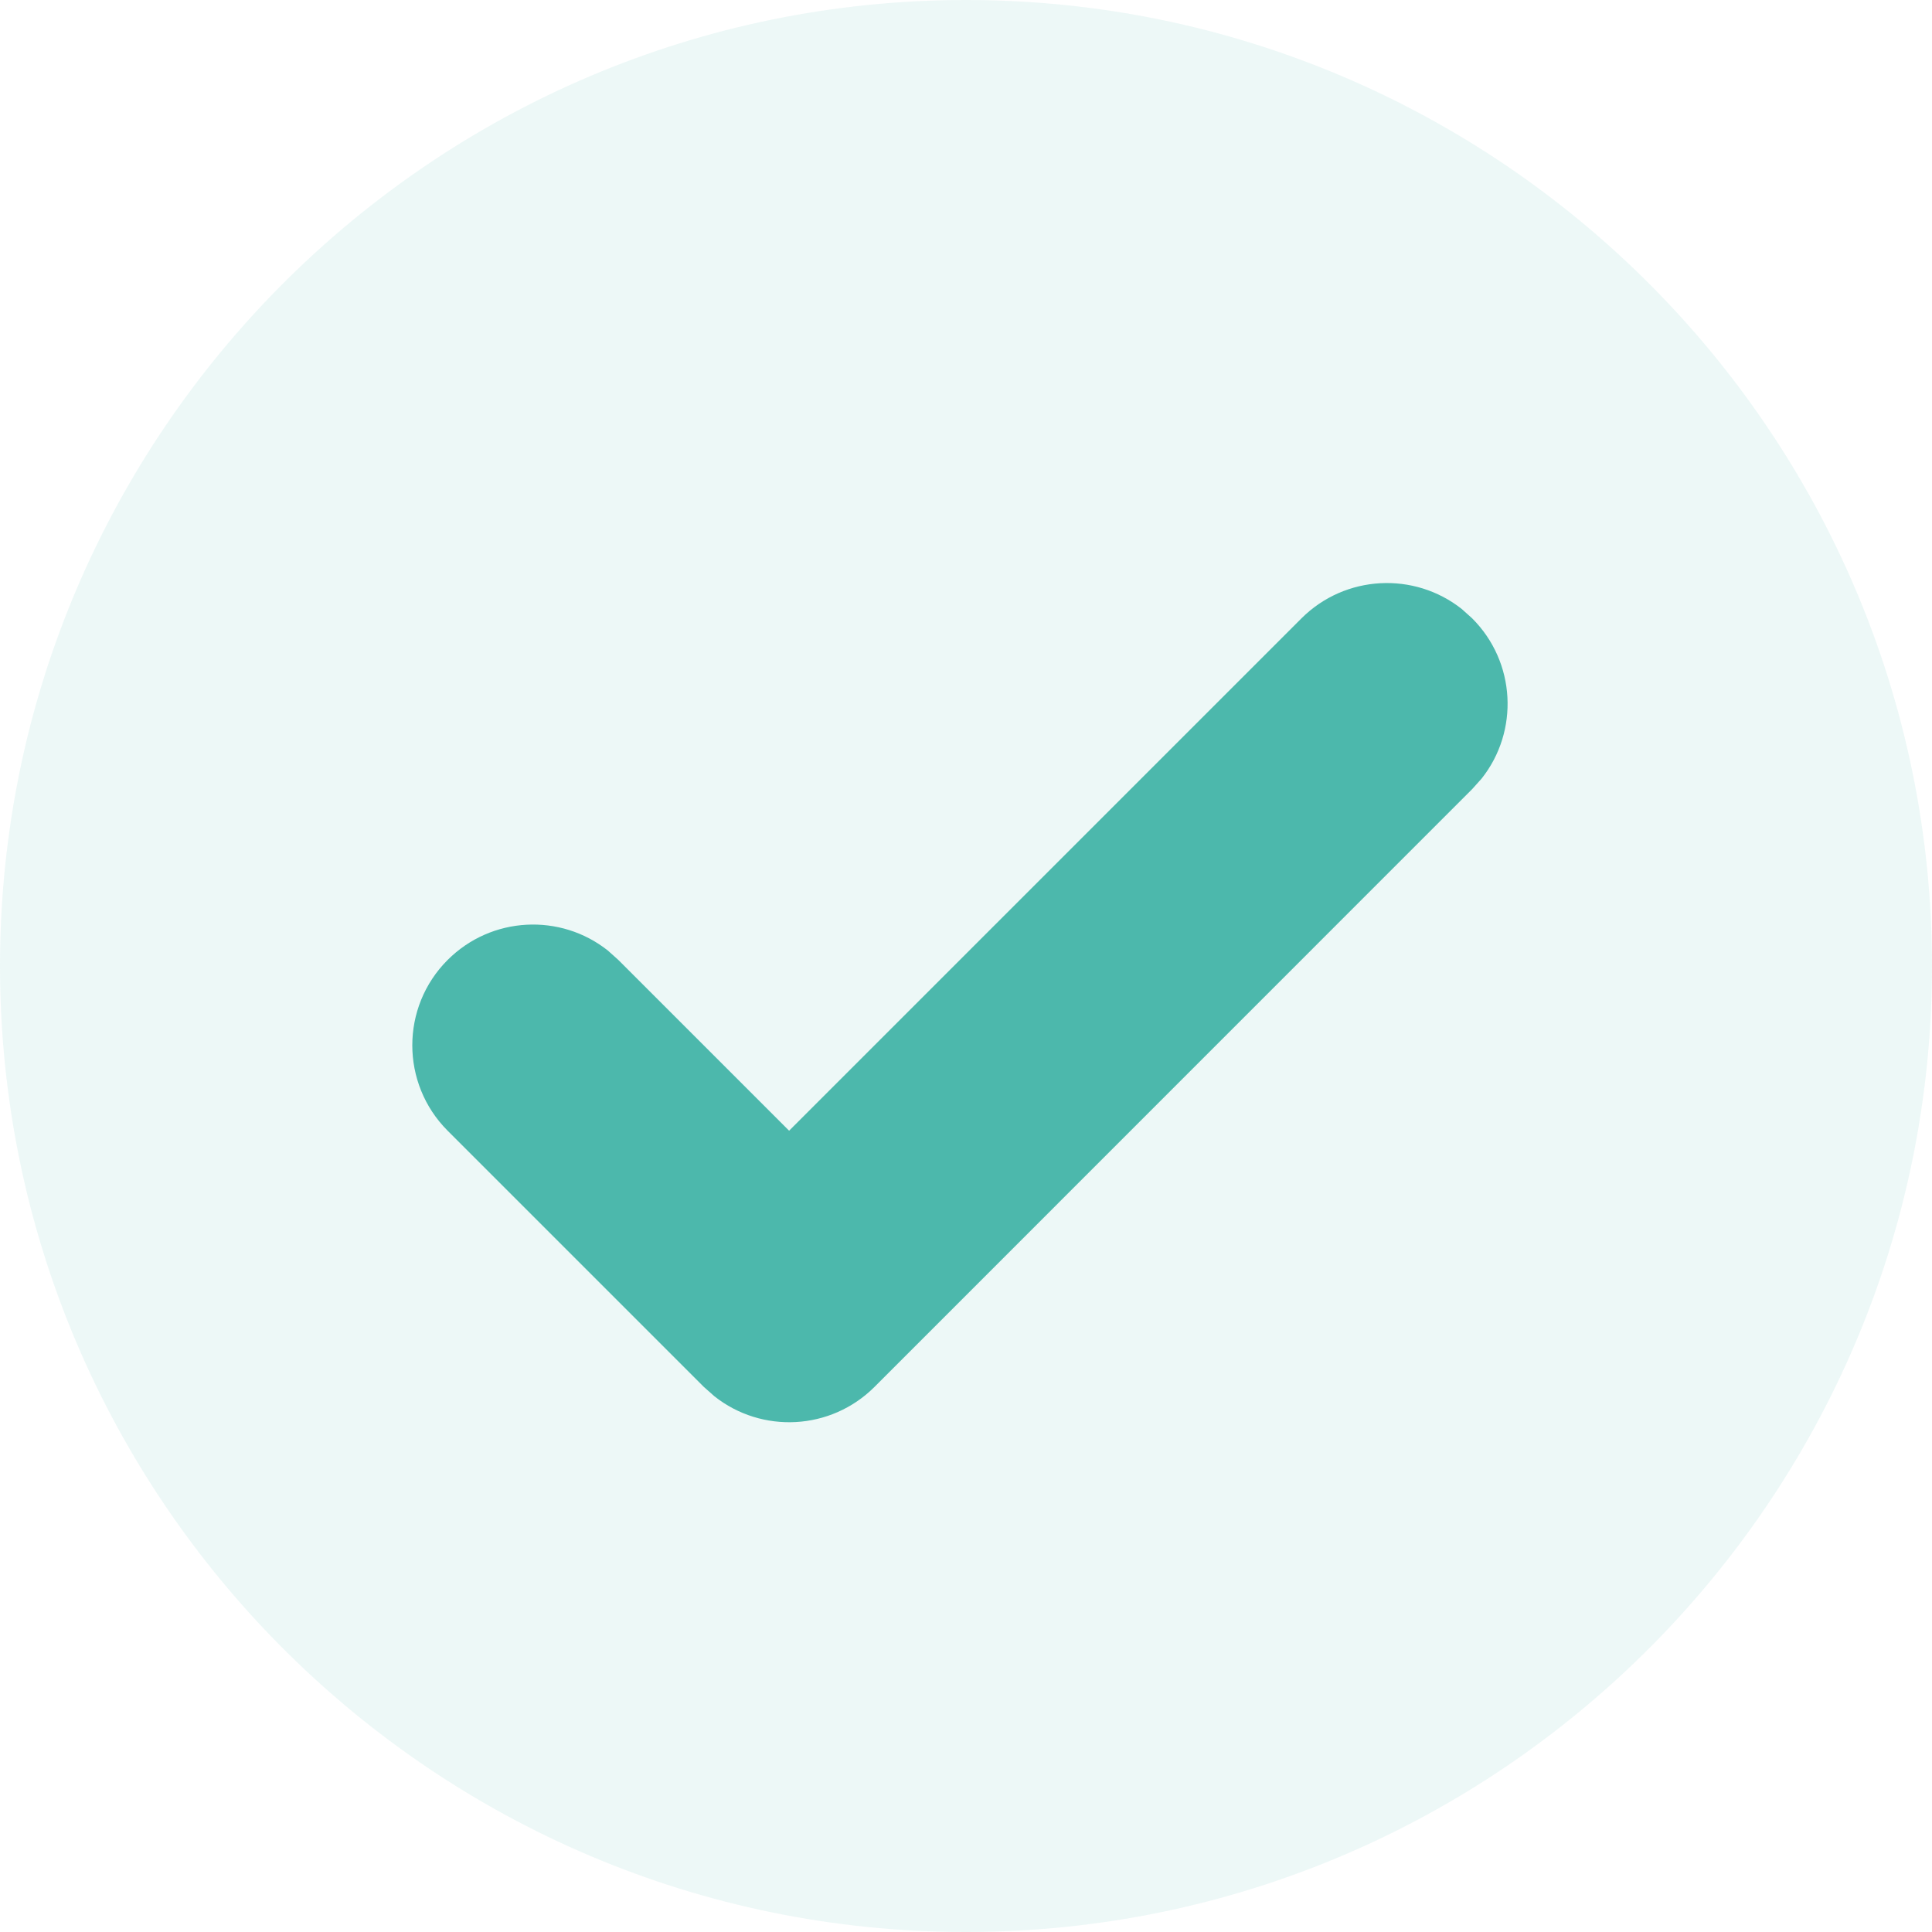
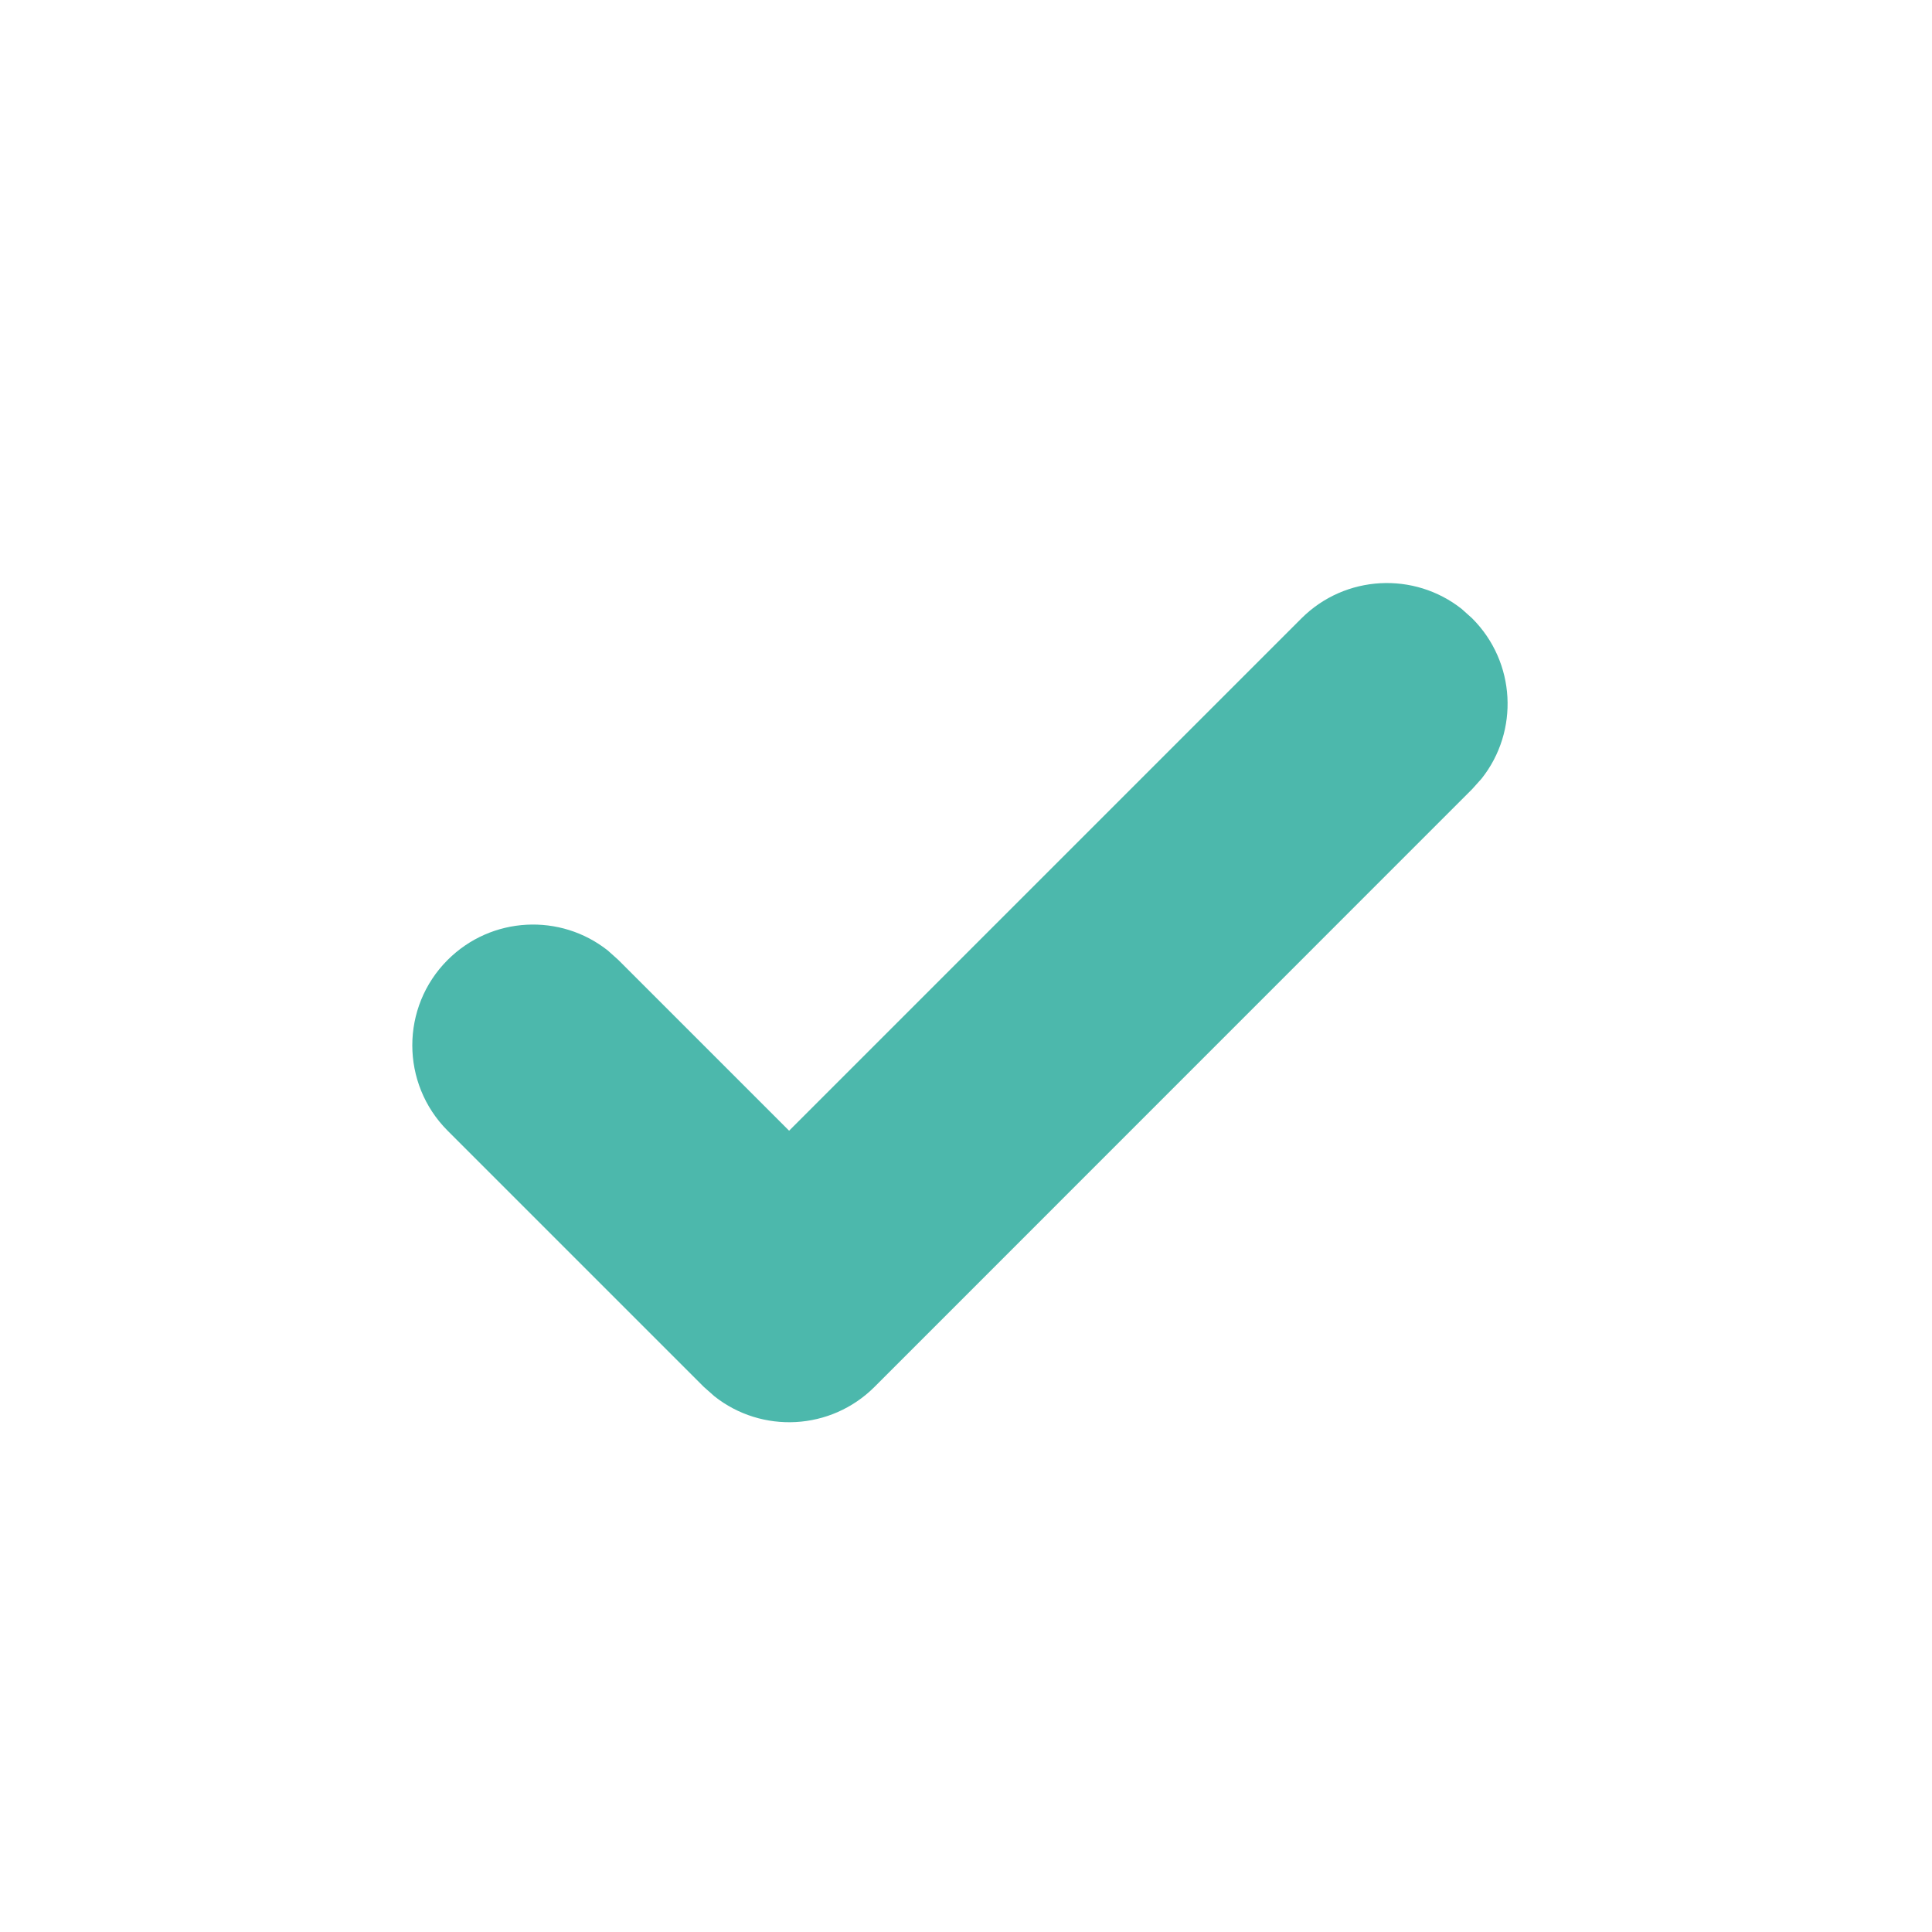
<svg xmlns="http://www.w3.org/2000/svg" width="16" height="16" viewBox="0 0 16 16" fill="none">
-   <path opacity="0.1" fill-rule="evenodd" clip-rule="evenodd" d="M8 0C3.589 0 0 3.589 0 8C0 12.411 3.589 16 8 16C12.411 16 16 12.411 16 8C16 3.589 12.411 0 8 0Z" fill="#4CB8AC" />
  <path d="M3.707 7.95C4.07 7.587 4.642 7.561 5.034 7.872L5.121 7.95L6.535 9.364L10.778 5.121C11.141 4.759 11.713 4.733 12.105 5.043L12.192 5.121C12.555 5.484 12.581 6.056 12.27 6.448L12.192 6.535L7.243 11.485C6.88 11.848 6.308 11.874 5.916 11.563L5.828 11.485L3.707 9.364C3.317 8.973 3.317 8.34 3.707 7.95Z" fill="#4CB8AC" />
</svg>